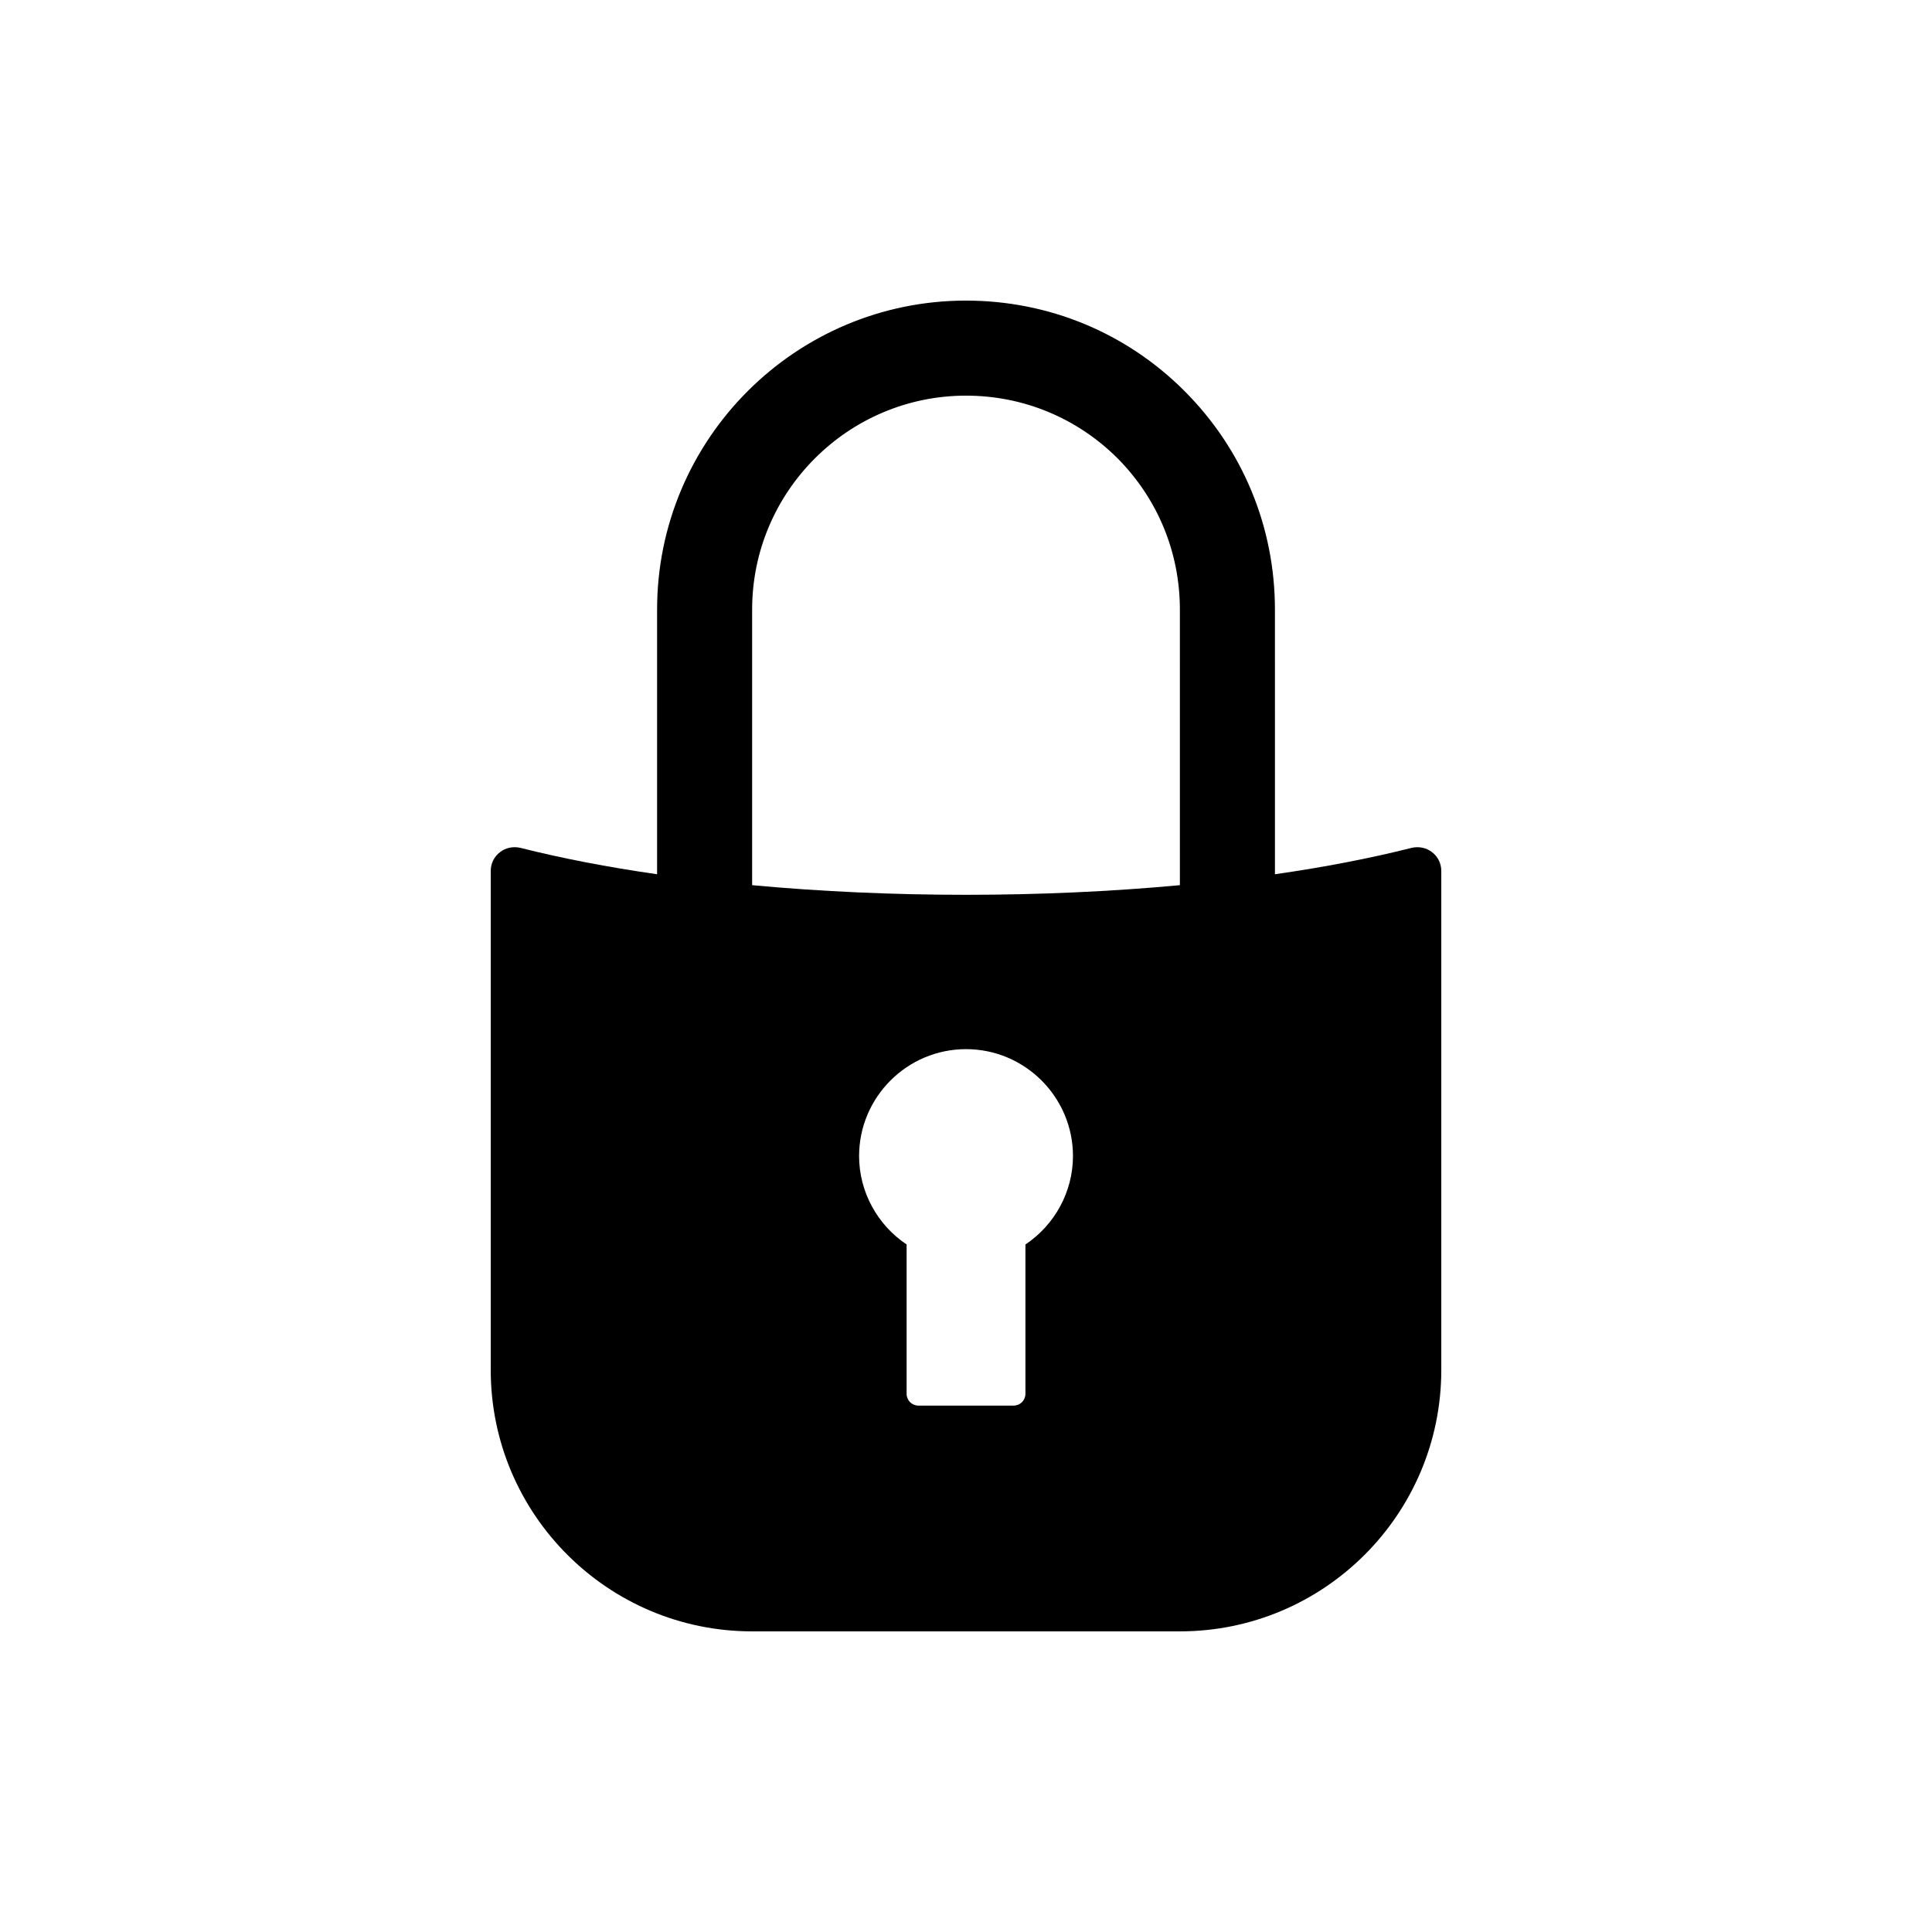
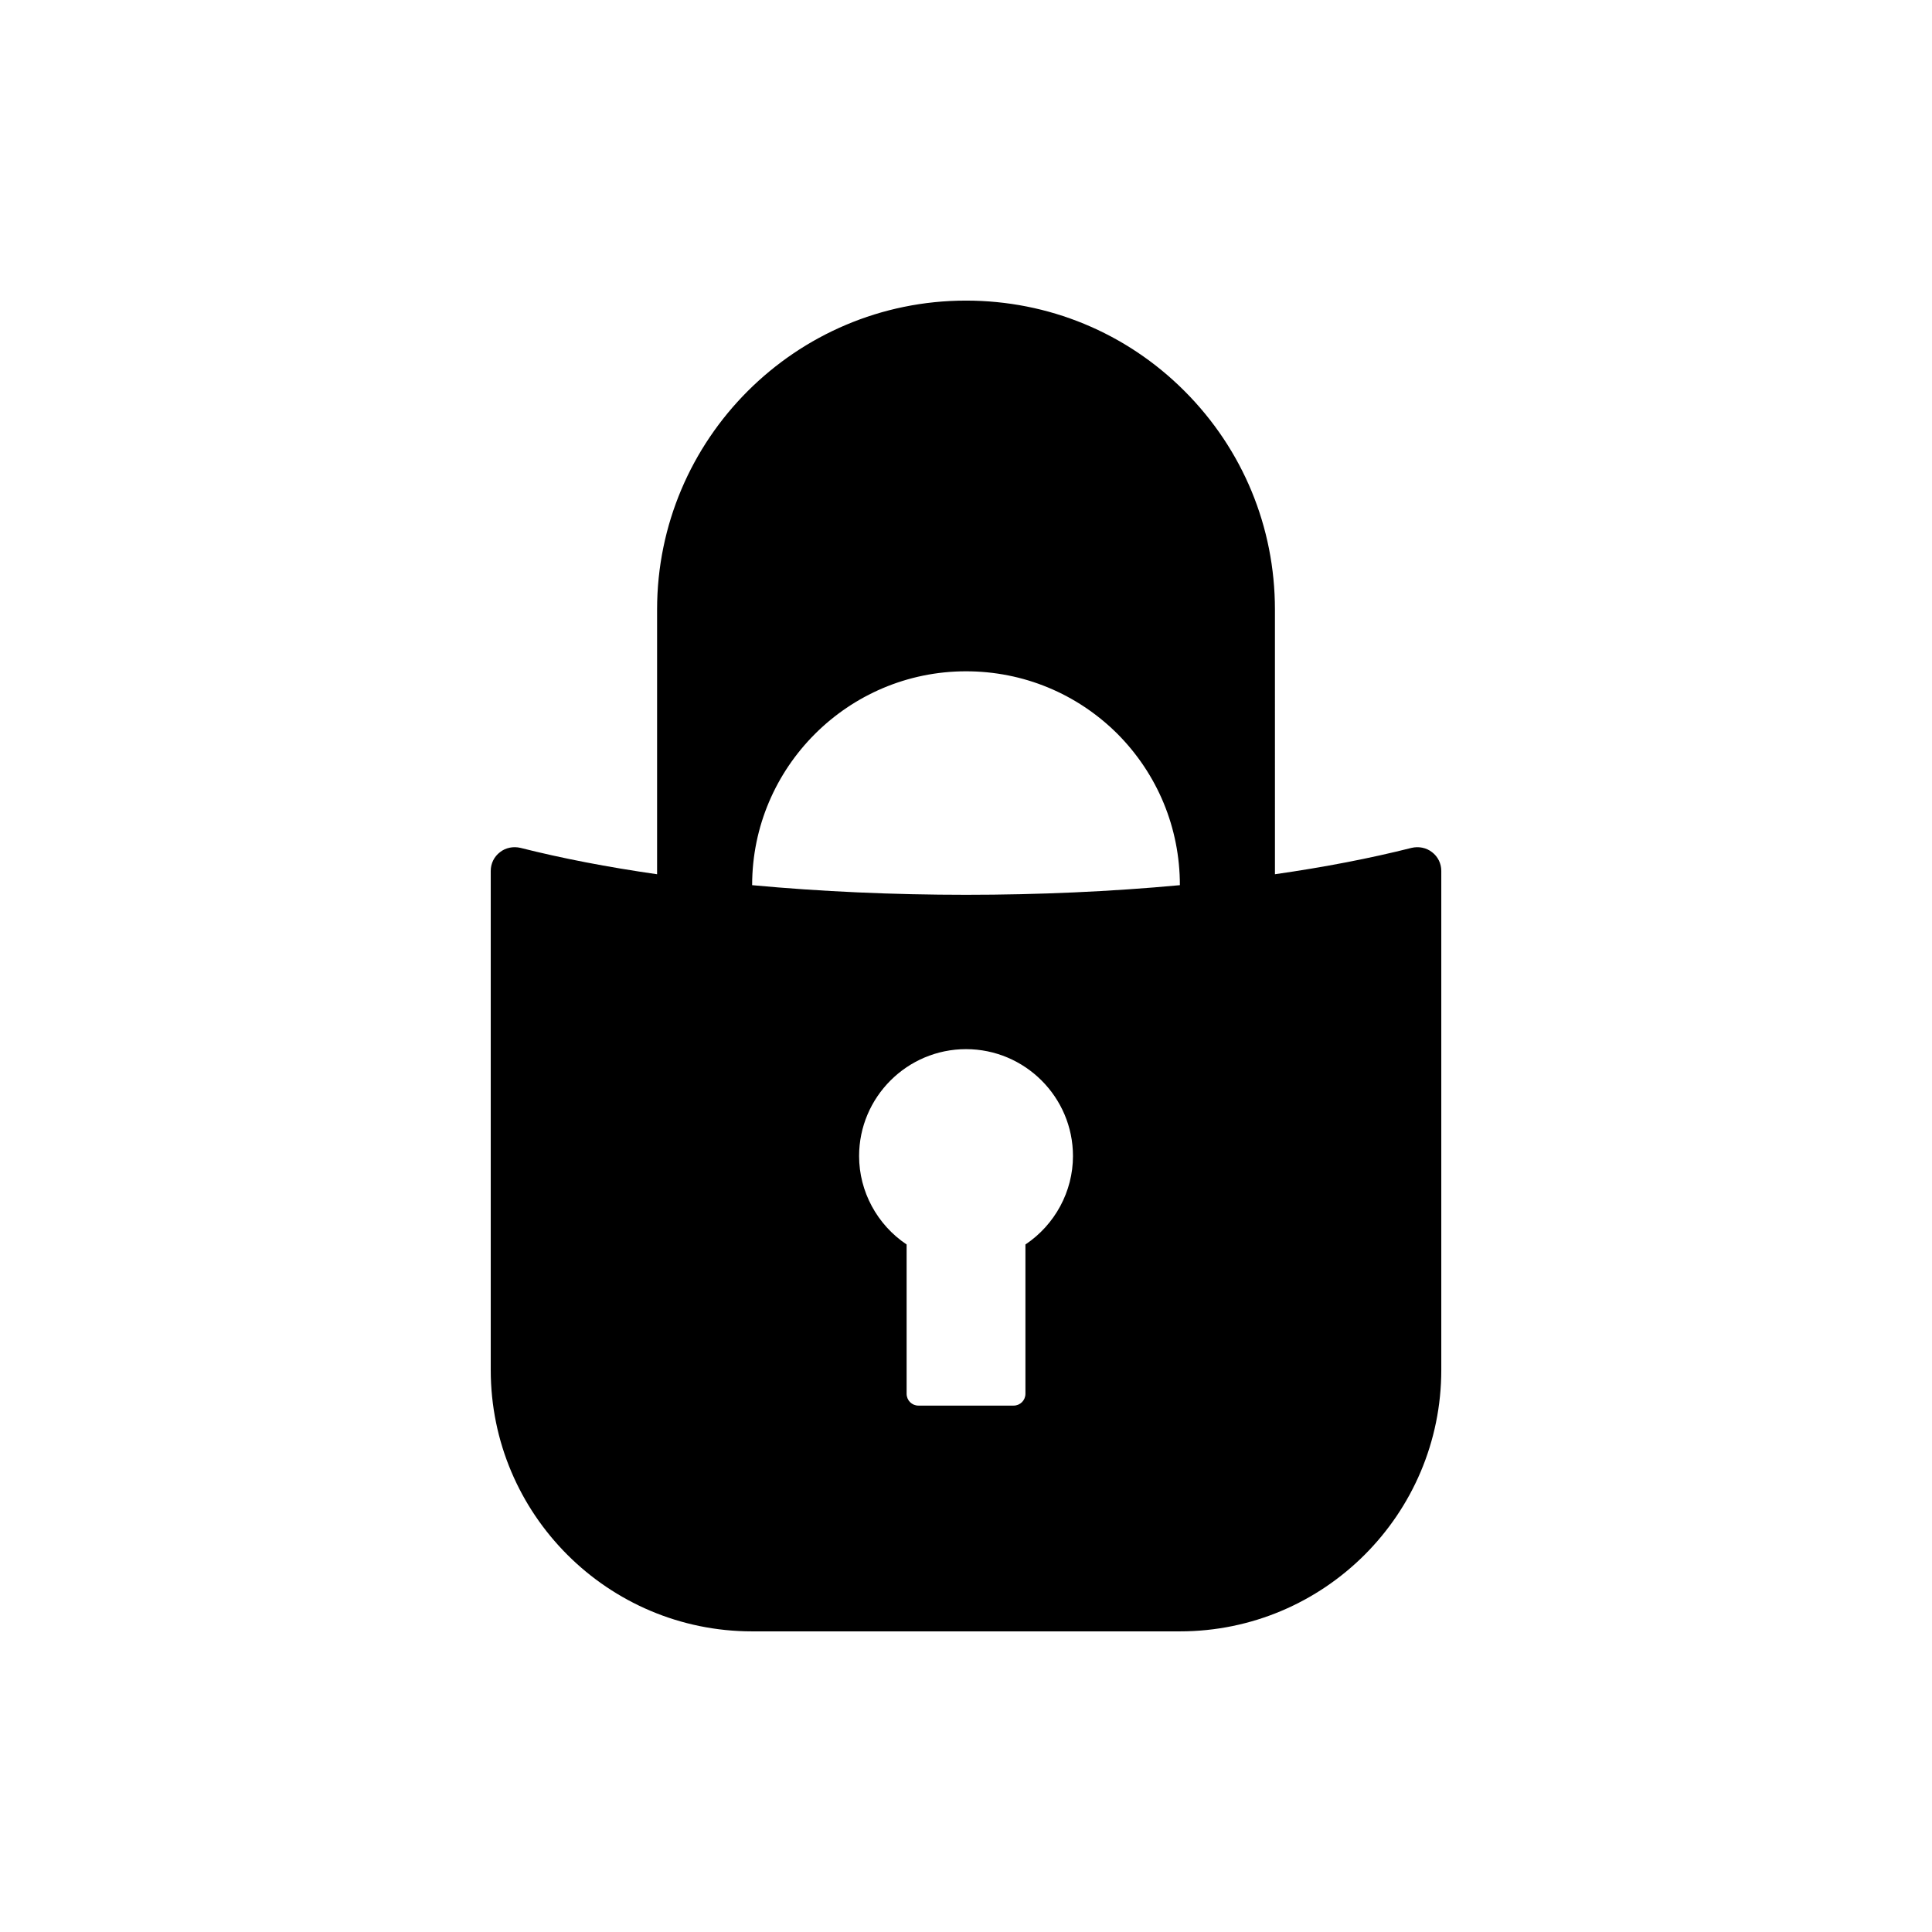
<svg xmlns="http://www.w3.org/2000/svg" fill="#000000" width="800px" height="800px" version="1.1" viewBox="144 144 512 512">
-   <path d="m523.5 369.83c-1.508-1.195-3.527-1.574-5.414-1.137-10.961 2.769-23.051 5.102-36.211 6.992l-0.004-70.152c0-21.855-8.504-42.445-23.996-57.938-15.426-15.43-36.023-23.934-57.871-23.934-45.152 0-81.867 36.715-81.867 81.867v70.156c-13.16-1.891-25.254-4.223-36.211-6.992-1.891-0.438-3.91-0.059-5.418 1.137-1.574 1.195-2.457 3.023-2.457 4.977v132.25c0 38.227 31.047 69.273 69.273 69.273h113.36c38.227 0 69.273-31.047 69.273-69.273v-132.25c0-1.953-0.879-3.781-2.453-4.977zm-107.75 103.97v39.551c0 1.762-1.383 3.148-3.148 3.148h-25.191c-1.766 0-3.148-1.387-3.148-3.148v-39.551c-7.809-5.223-12.594-14.039-12.594-23.426 0-15.617 12.723-28.34 28.34-28.34s28.34 12.723 28.34 28.34c-0.004 9.387-4.785 18.203-12.598 23.426zm40.934-95.219c-36.59 3.402-76.766 3.402-113.36 0v-73.051c0-31.234 25.441-56.68 56.68-56.68 15.18 0 29.41 5.918 40.117 16.562 10.641 10.707 16.559 24.938 16.559 40.117z" />
+   <path d="m523.5 369.83c-1.508-1.195-3.527-1.574-5.414-1.137-10.961 2.769-23.051 5.102-36.211 6.992l-0.004-70.152c0-21.855-8.504-42.445-23.996-57.938-15.426-15.43-36.023-23.934-57.871-23.934-45.152 0-81.867 36.715-81.867 81.867v70.156c-13.16-1.891-25.254-4.223-36.211-6.992-1.891-0.438-3.91-0.059-5.418 1.137-1.574 1.195-2.457 3.023-2.457 4.977v132.25c0 38.227 31.047 69.273 69.273 69.273h113.36c38.227 0 69.273-31.047 69.273-69.273v-132.25c0-1.953-0.879-3.781-2.453-4.977zm-107.75 103.97v39.551c0 1.762-1.383 3.148-3.148 3.148h-25.191c-1.766 0-3.148-1.387-3.148-3.148v-39.551c-7.809-5.223-12.594-14.039-12.594-23.426 0-15.617 12.723-28.34 28.34-28.34s28.34 12.723 28.34 28.34c-0.004 9.387-4.785 18.203-12.598 23.426zm40.934-95.219c-36.59 3.402-76.766 3.402-113.36 0c0-31.234 25.441-56.68 56.68-56.68 15.18 0 29.41 5.918 40.117 16.562 10.641 10.707 16.559 24.938 16.559 40.117z" />
</svg>